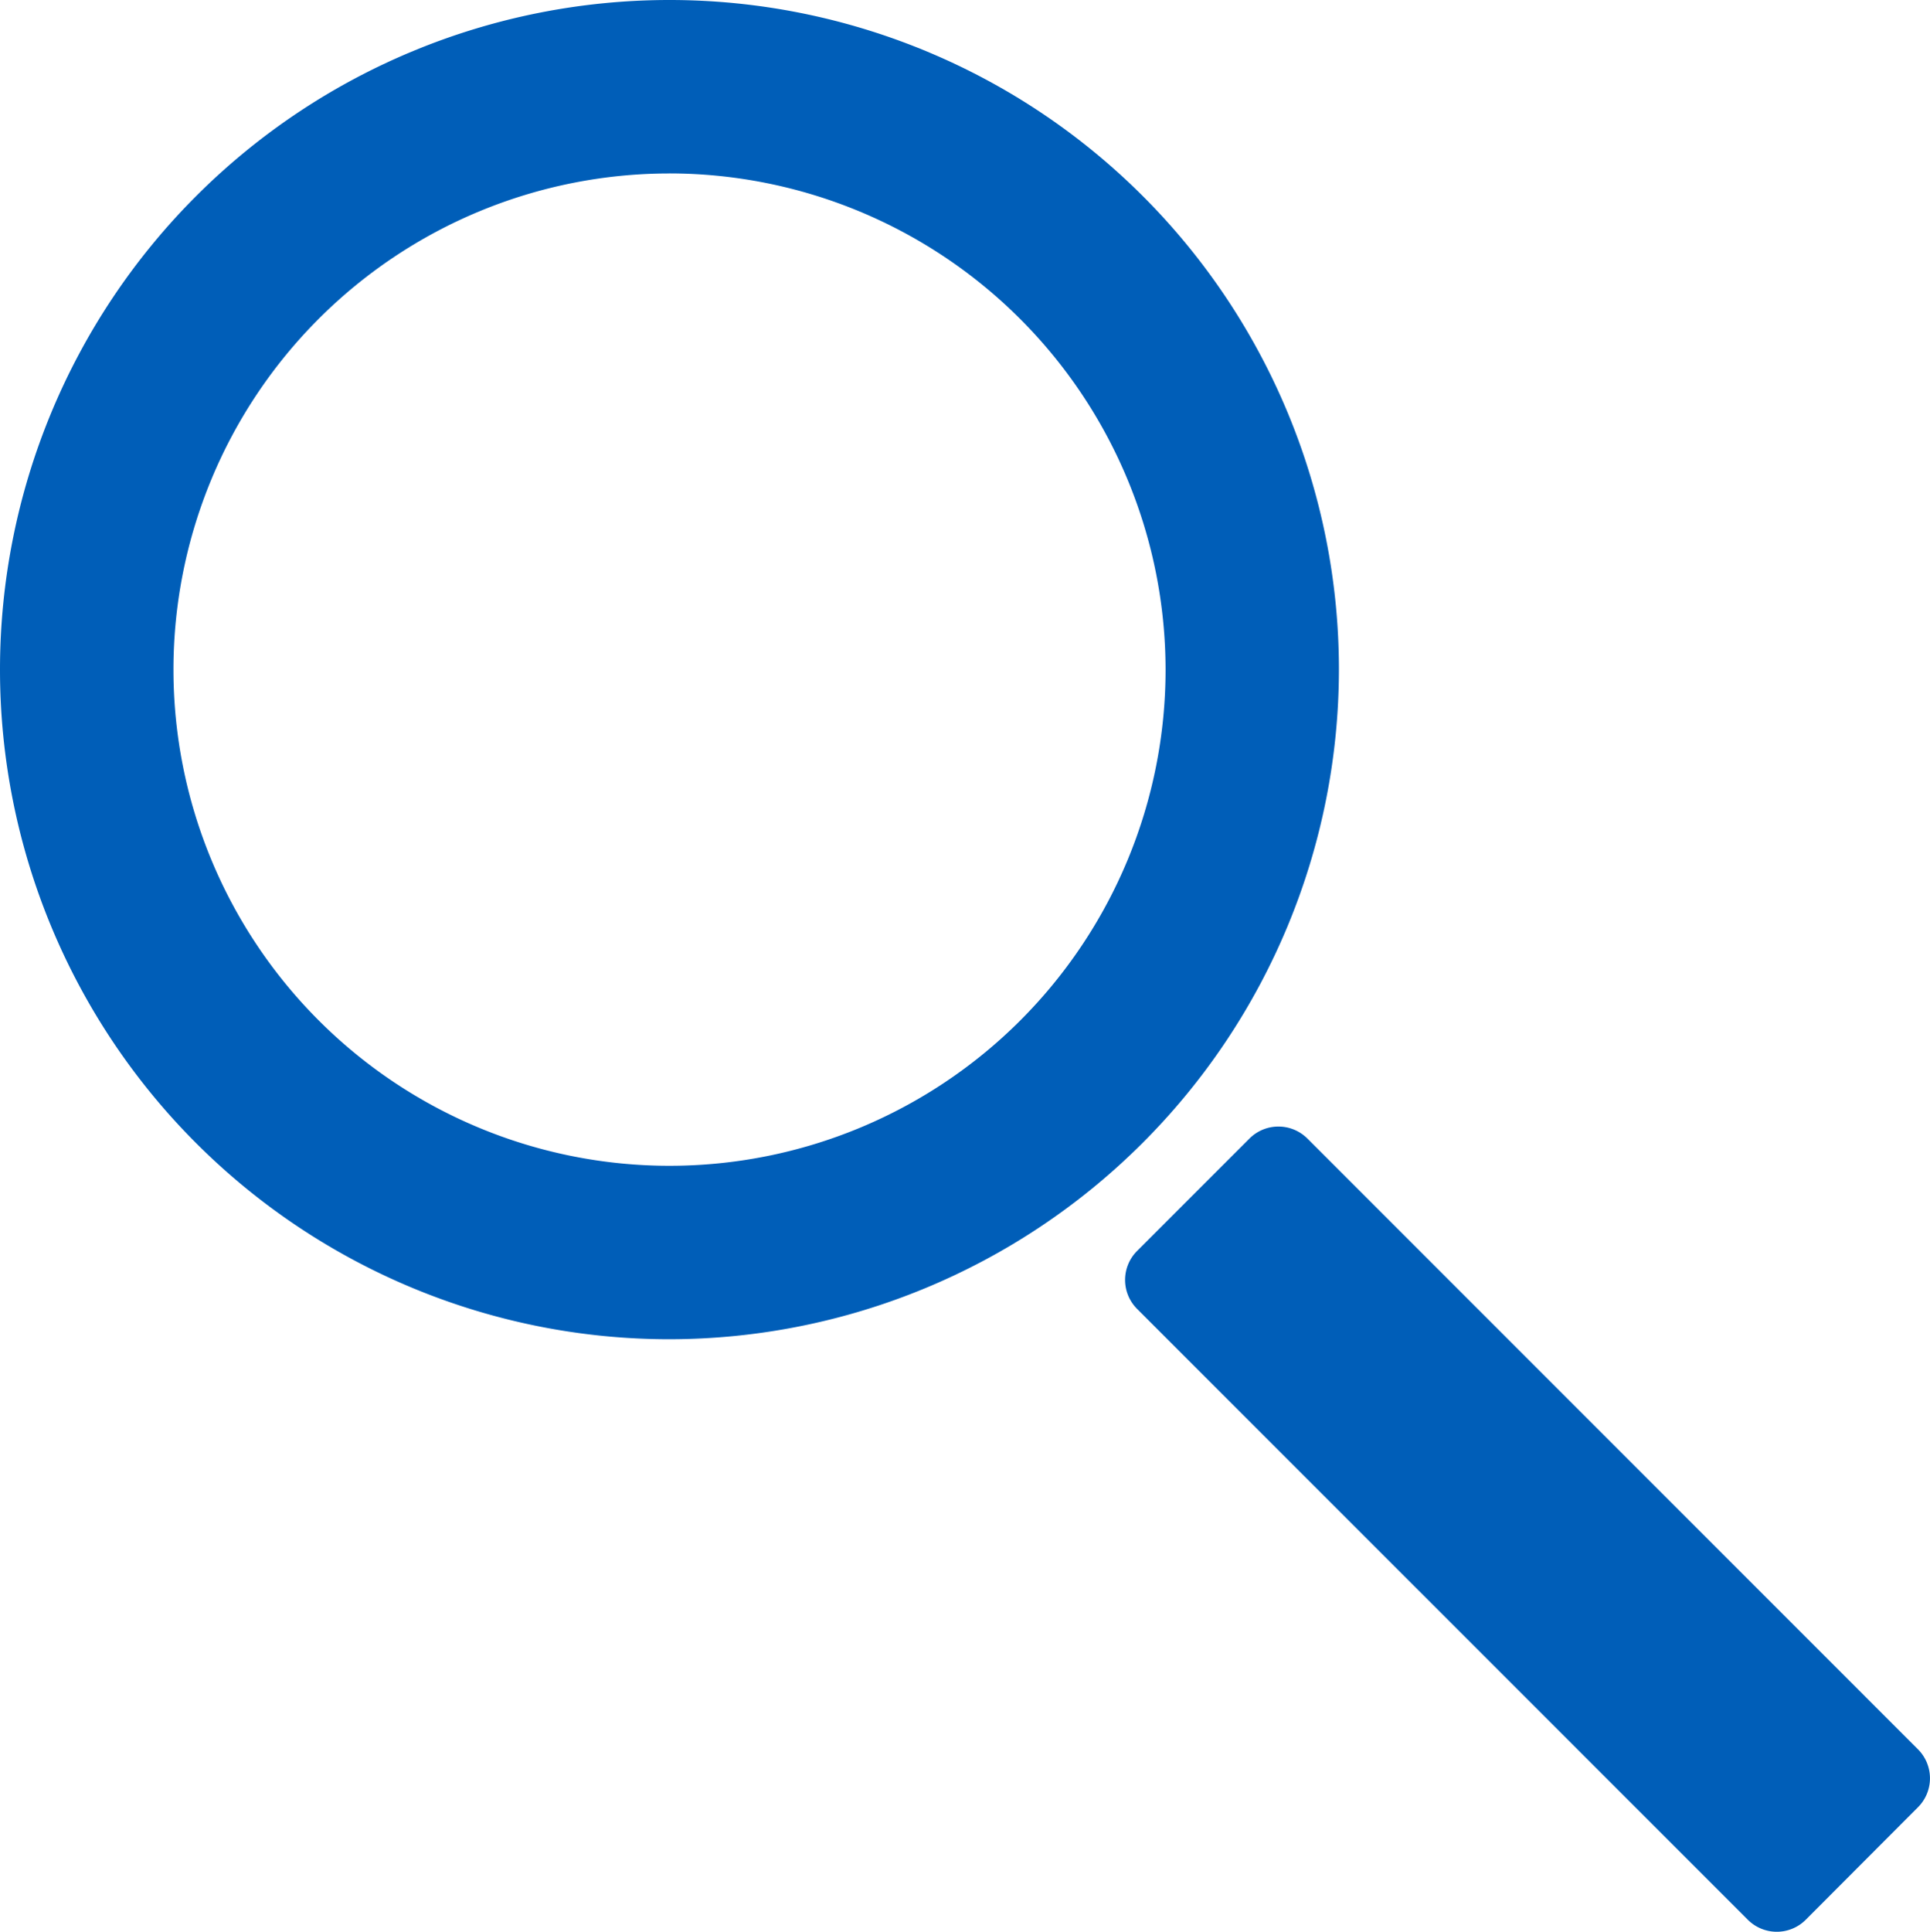
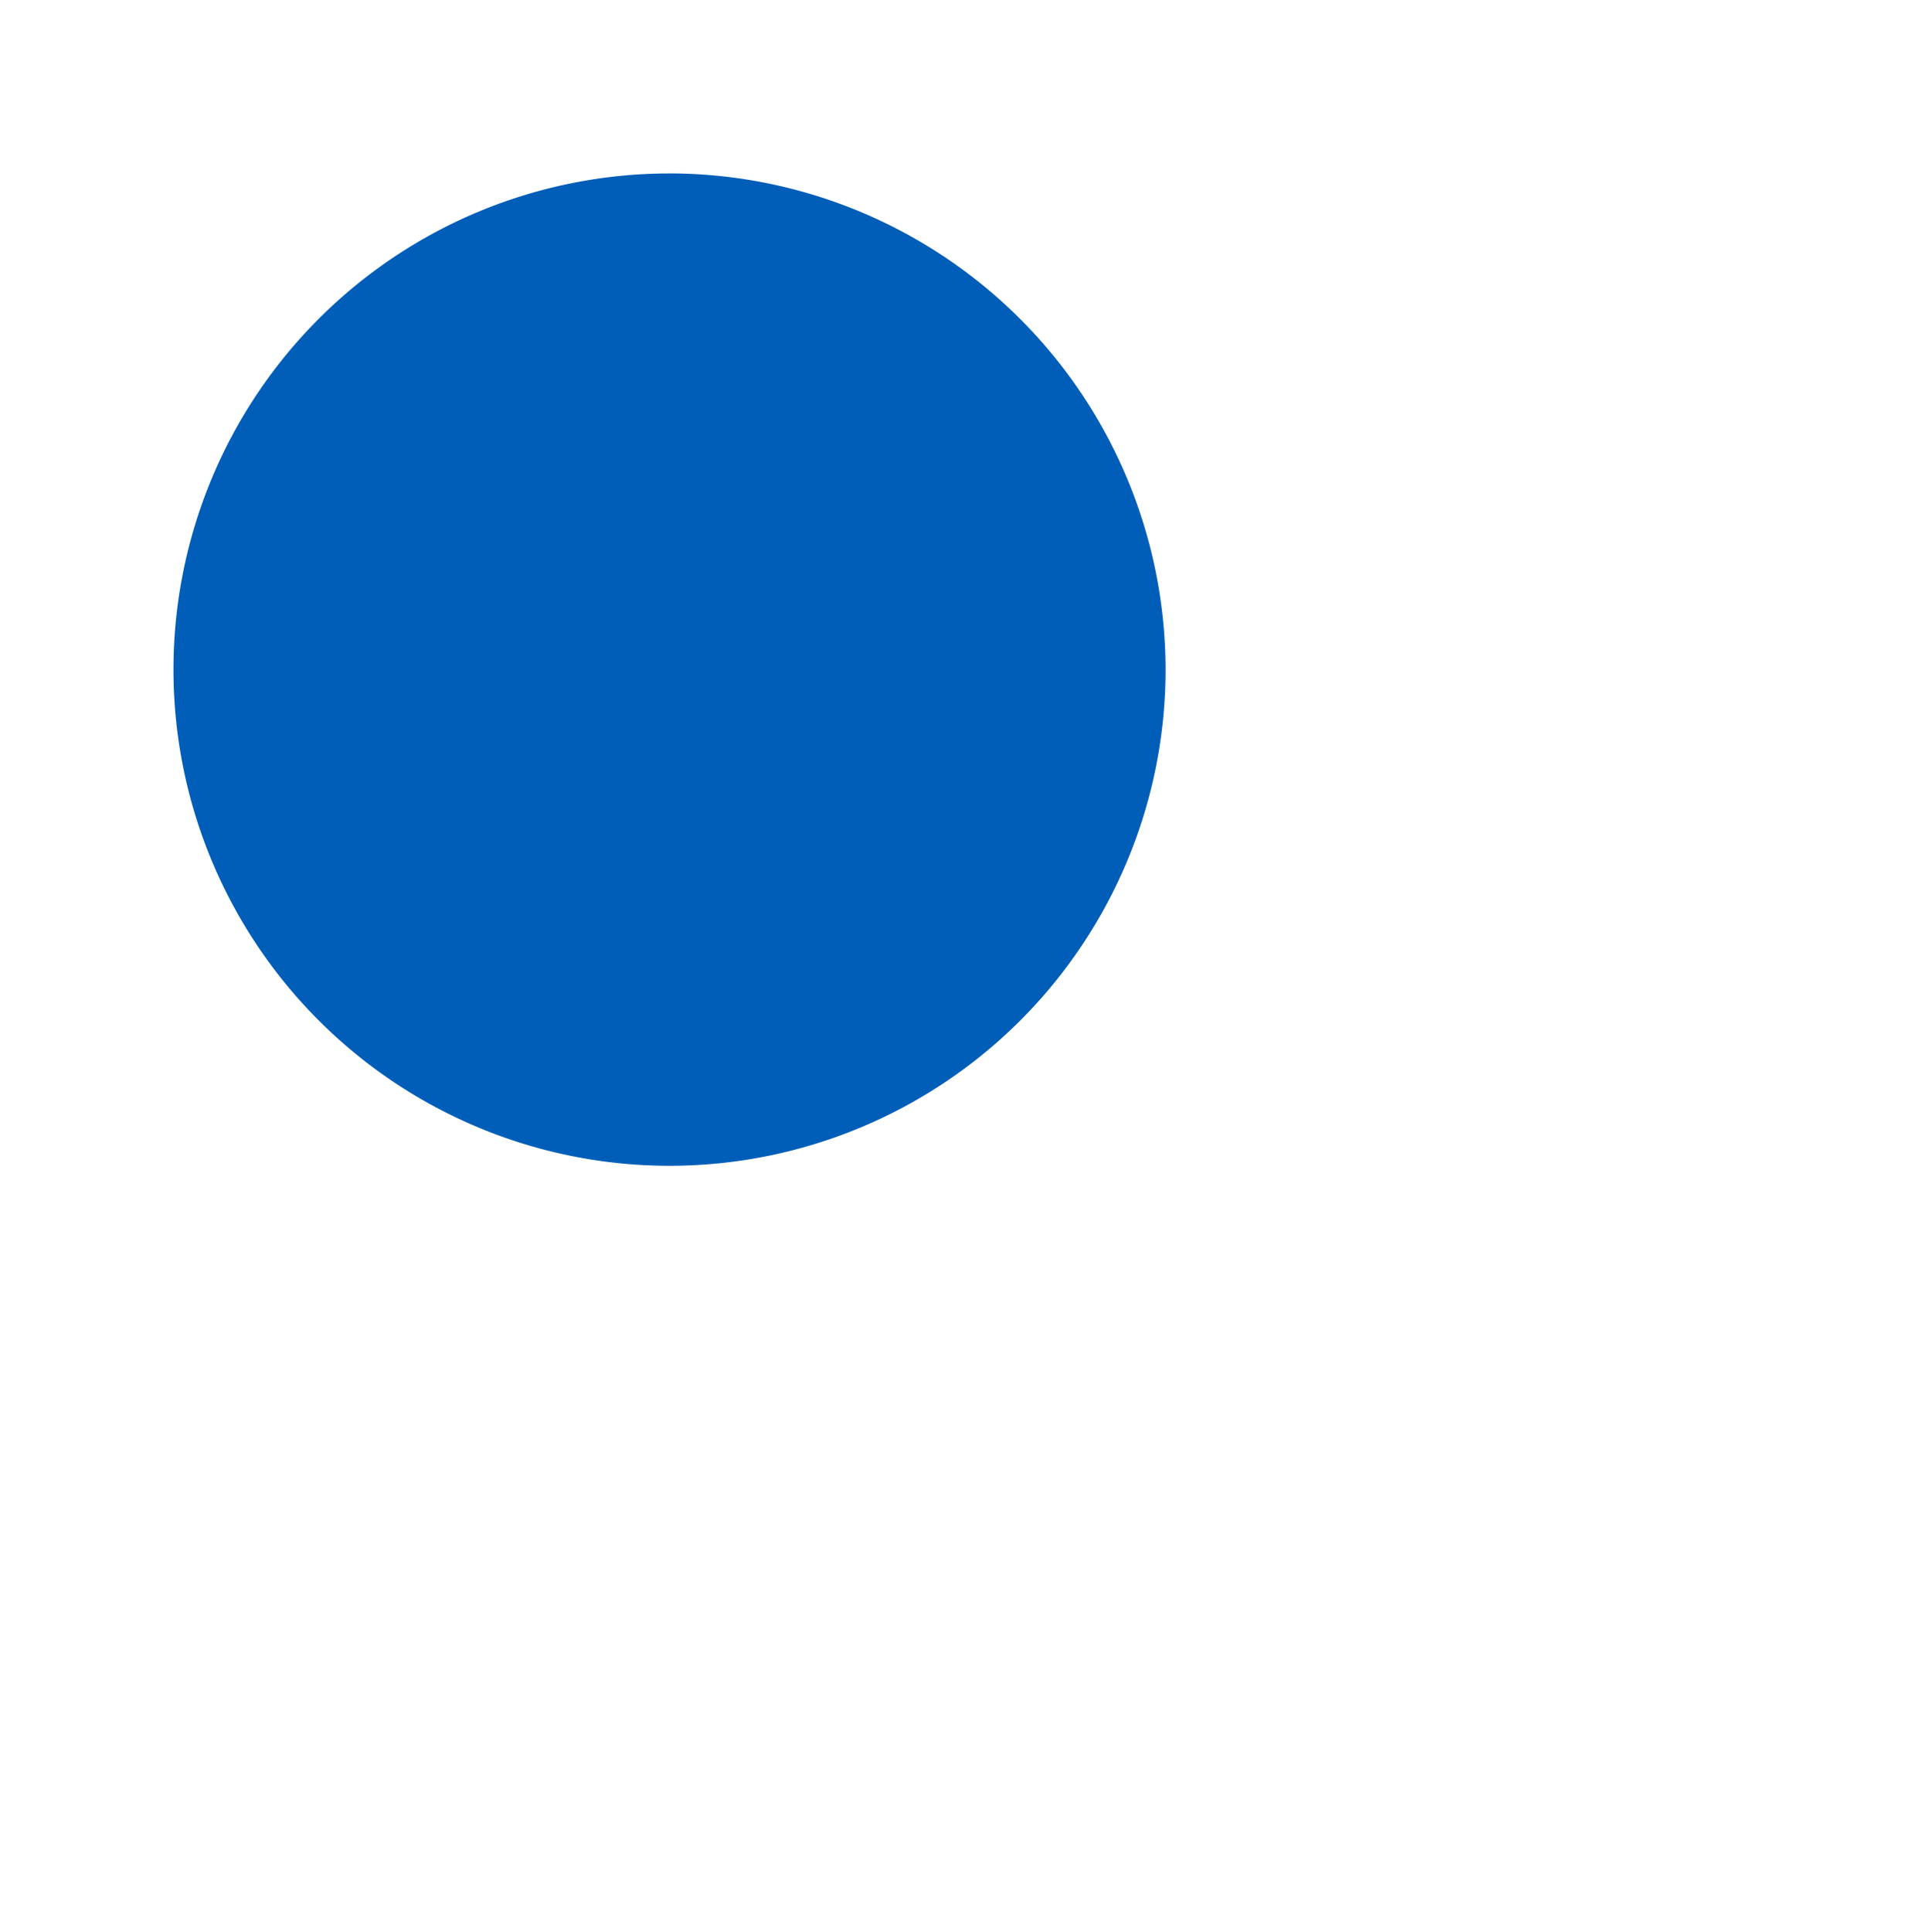
<svg xmlns="http://www.w3.org/2000/svg" id="Group_9" data-name="Group 9" width="38.631" height="38.655" viewBox="0 0 38.631 38.655">
-   <path id="Path_15" data-name="Path 15" d="M19.57,31.83a13.4,13.4,0,1,1,13.4-13.4A13.415,13.415,0,0,1,19.57,31.83Zm0-23.329A9.929,9.929,0,1,0,29.5,18.43,9.941,9.941,0,0,0,19.57,8.5Z" transform="translate(-6.17 -5.03)" fill="#005eb8" />
-   <path id="Path_16" data-name="Path 16" d="M70.44,72.762,58.214,60.537a.82.82,0,0,1,0-1.156l2.253-2.253a.82.82,0,0,1,1.156,0L73.848,69.354a.82.82,0,0,1,0,1.156L71.6,72.763A.819.819,0,0,1,70.44,72.762Z" transform="translate(-35.456 -34.346)" fill="#005eb8" />
+   <path id="Path_15" data-name="Path 15" d="M19.57,31.83A13.415,13.415,0,0,1,19.57,31.83Zm0-23.329A9.929,9.929,0,1,0,29.5,18.43,9.941,9.941,0,0,0,19.57,8.5Z" transform="translate(-6.17 -5.03)" fill="#005eb8" />
</svg>